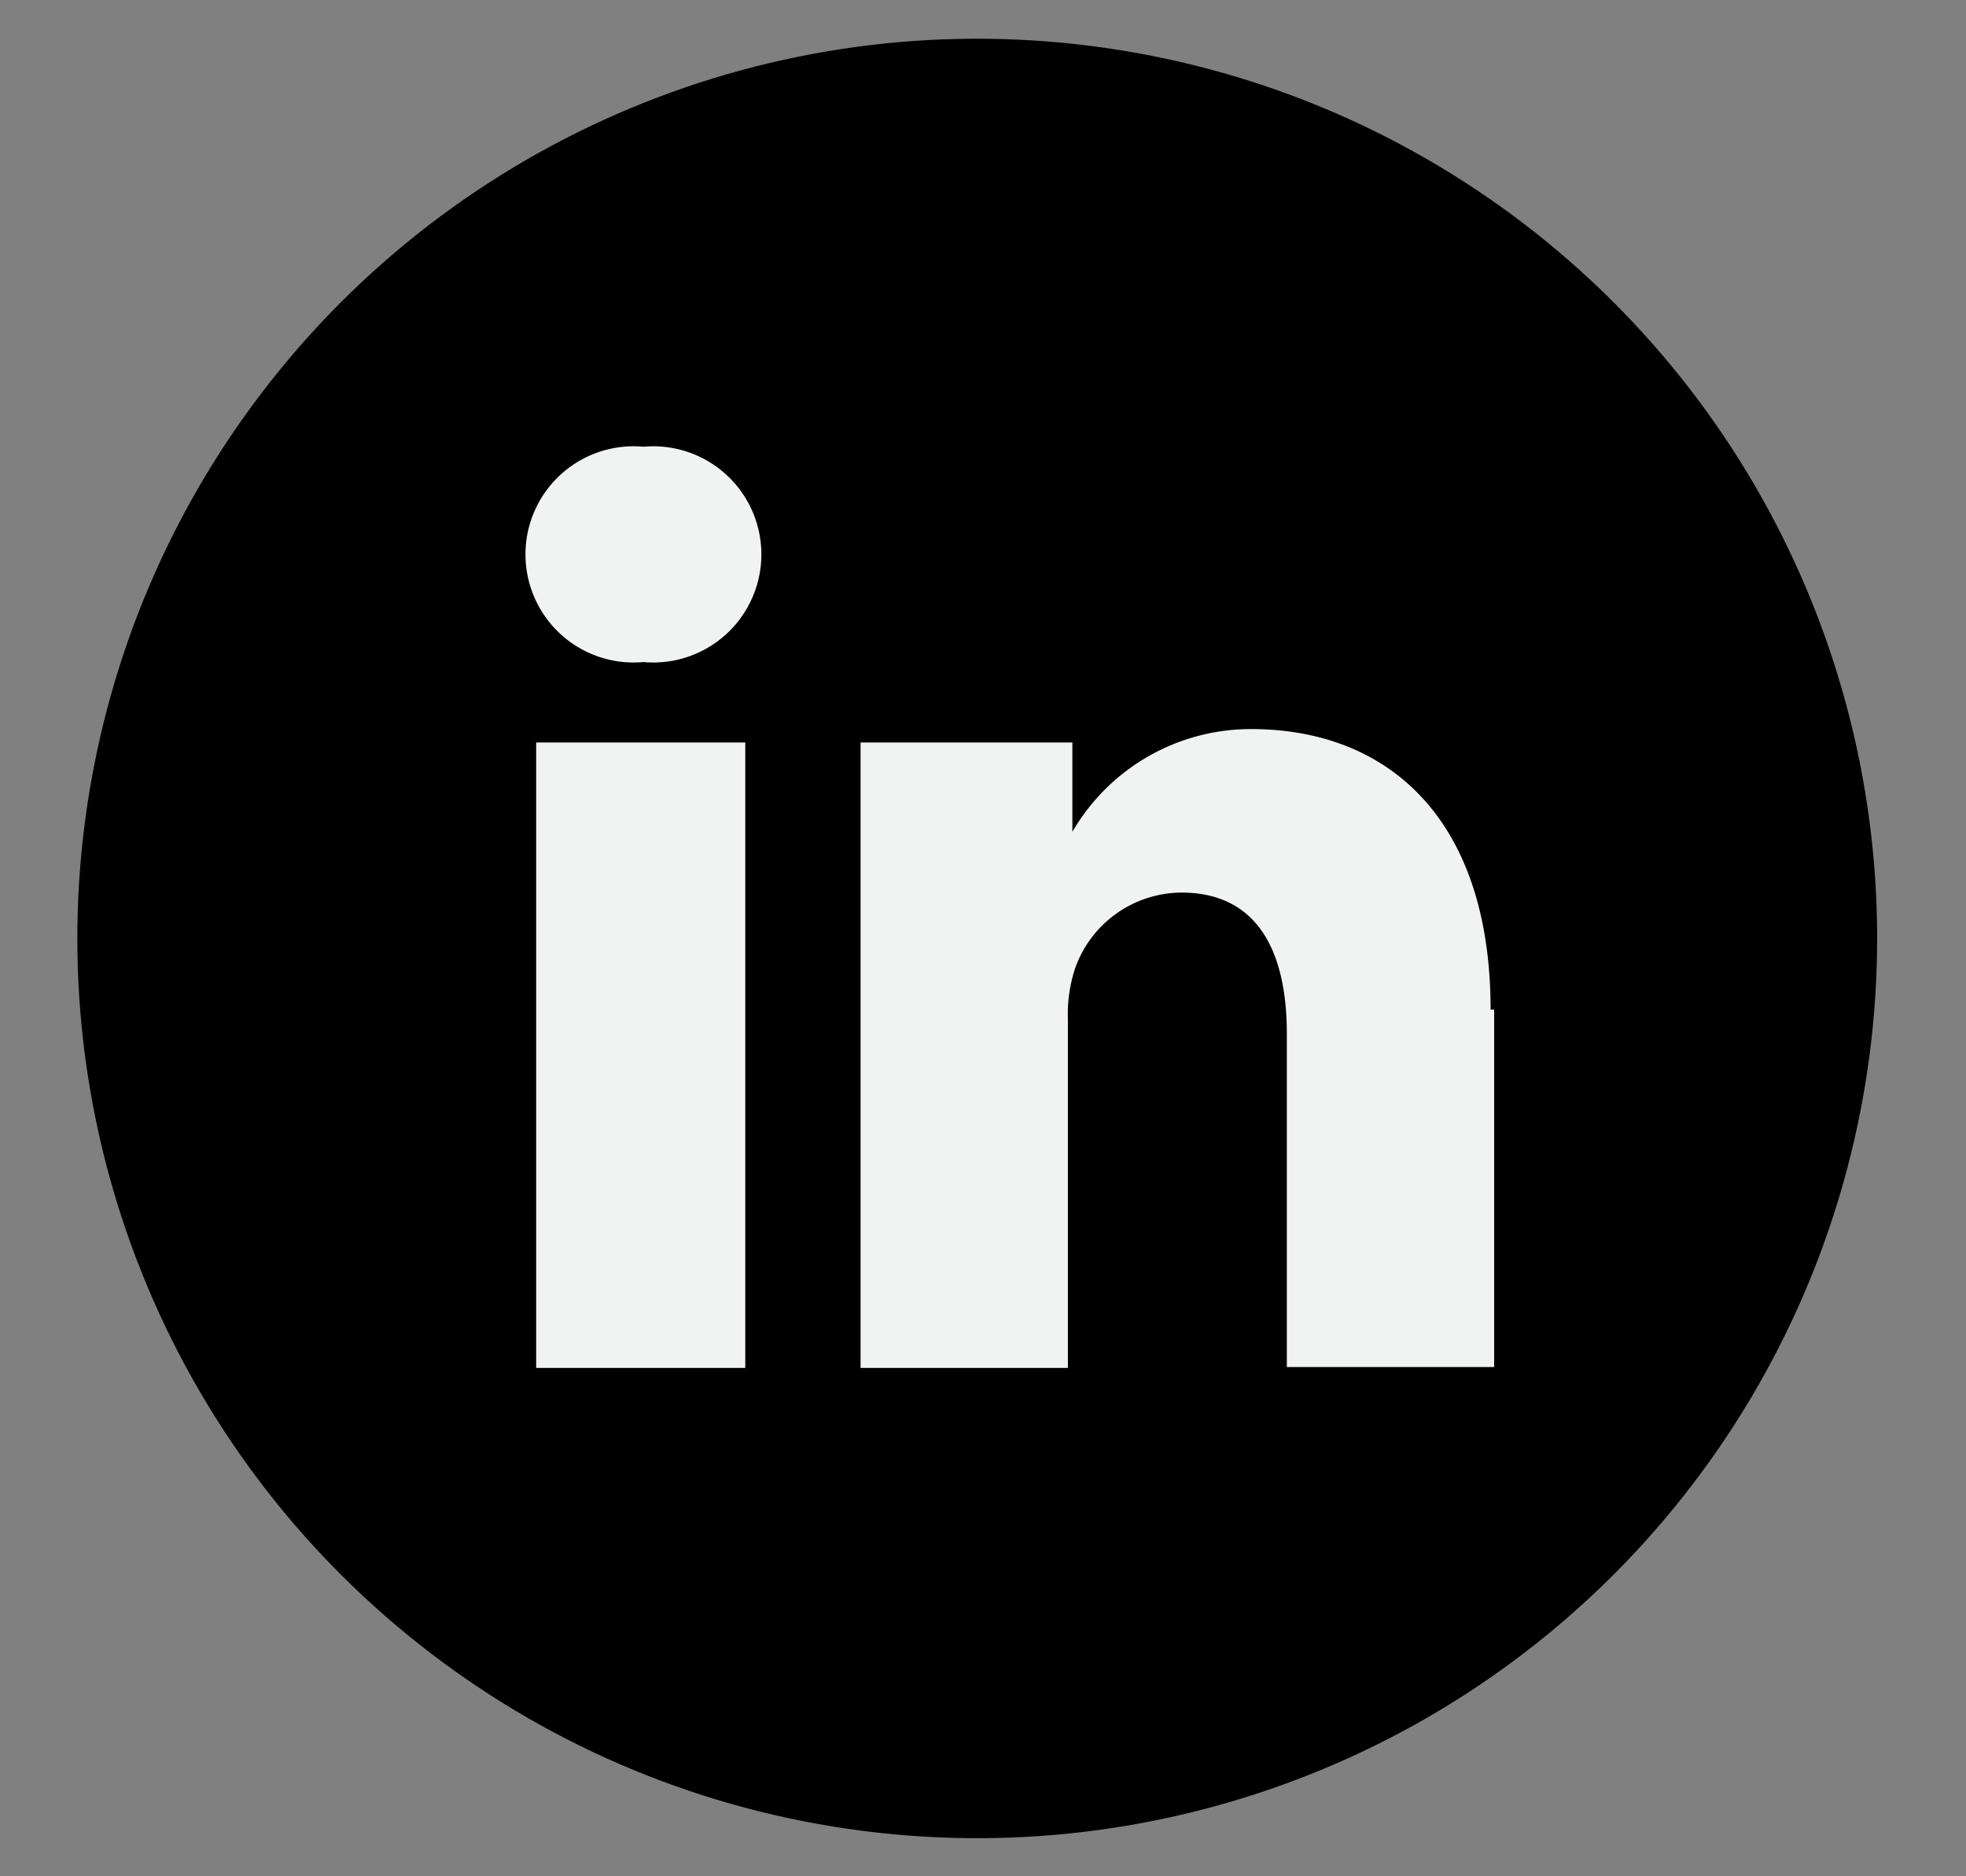
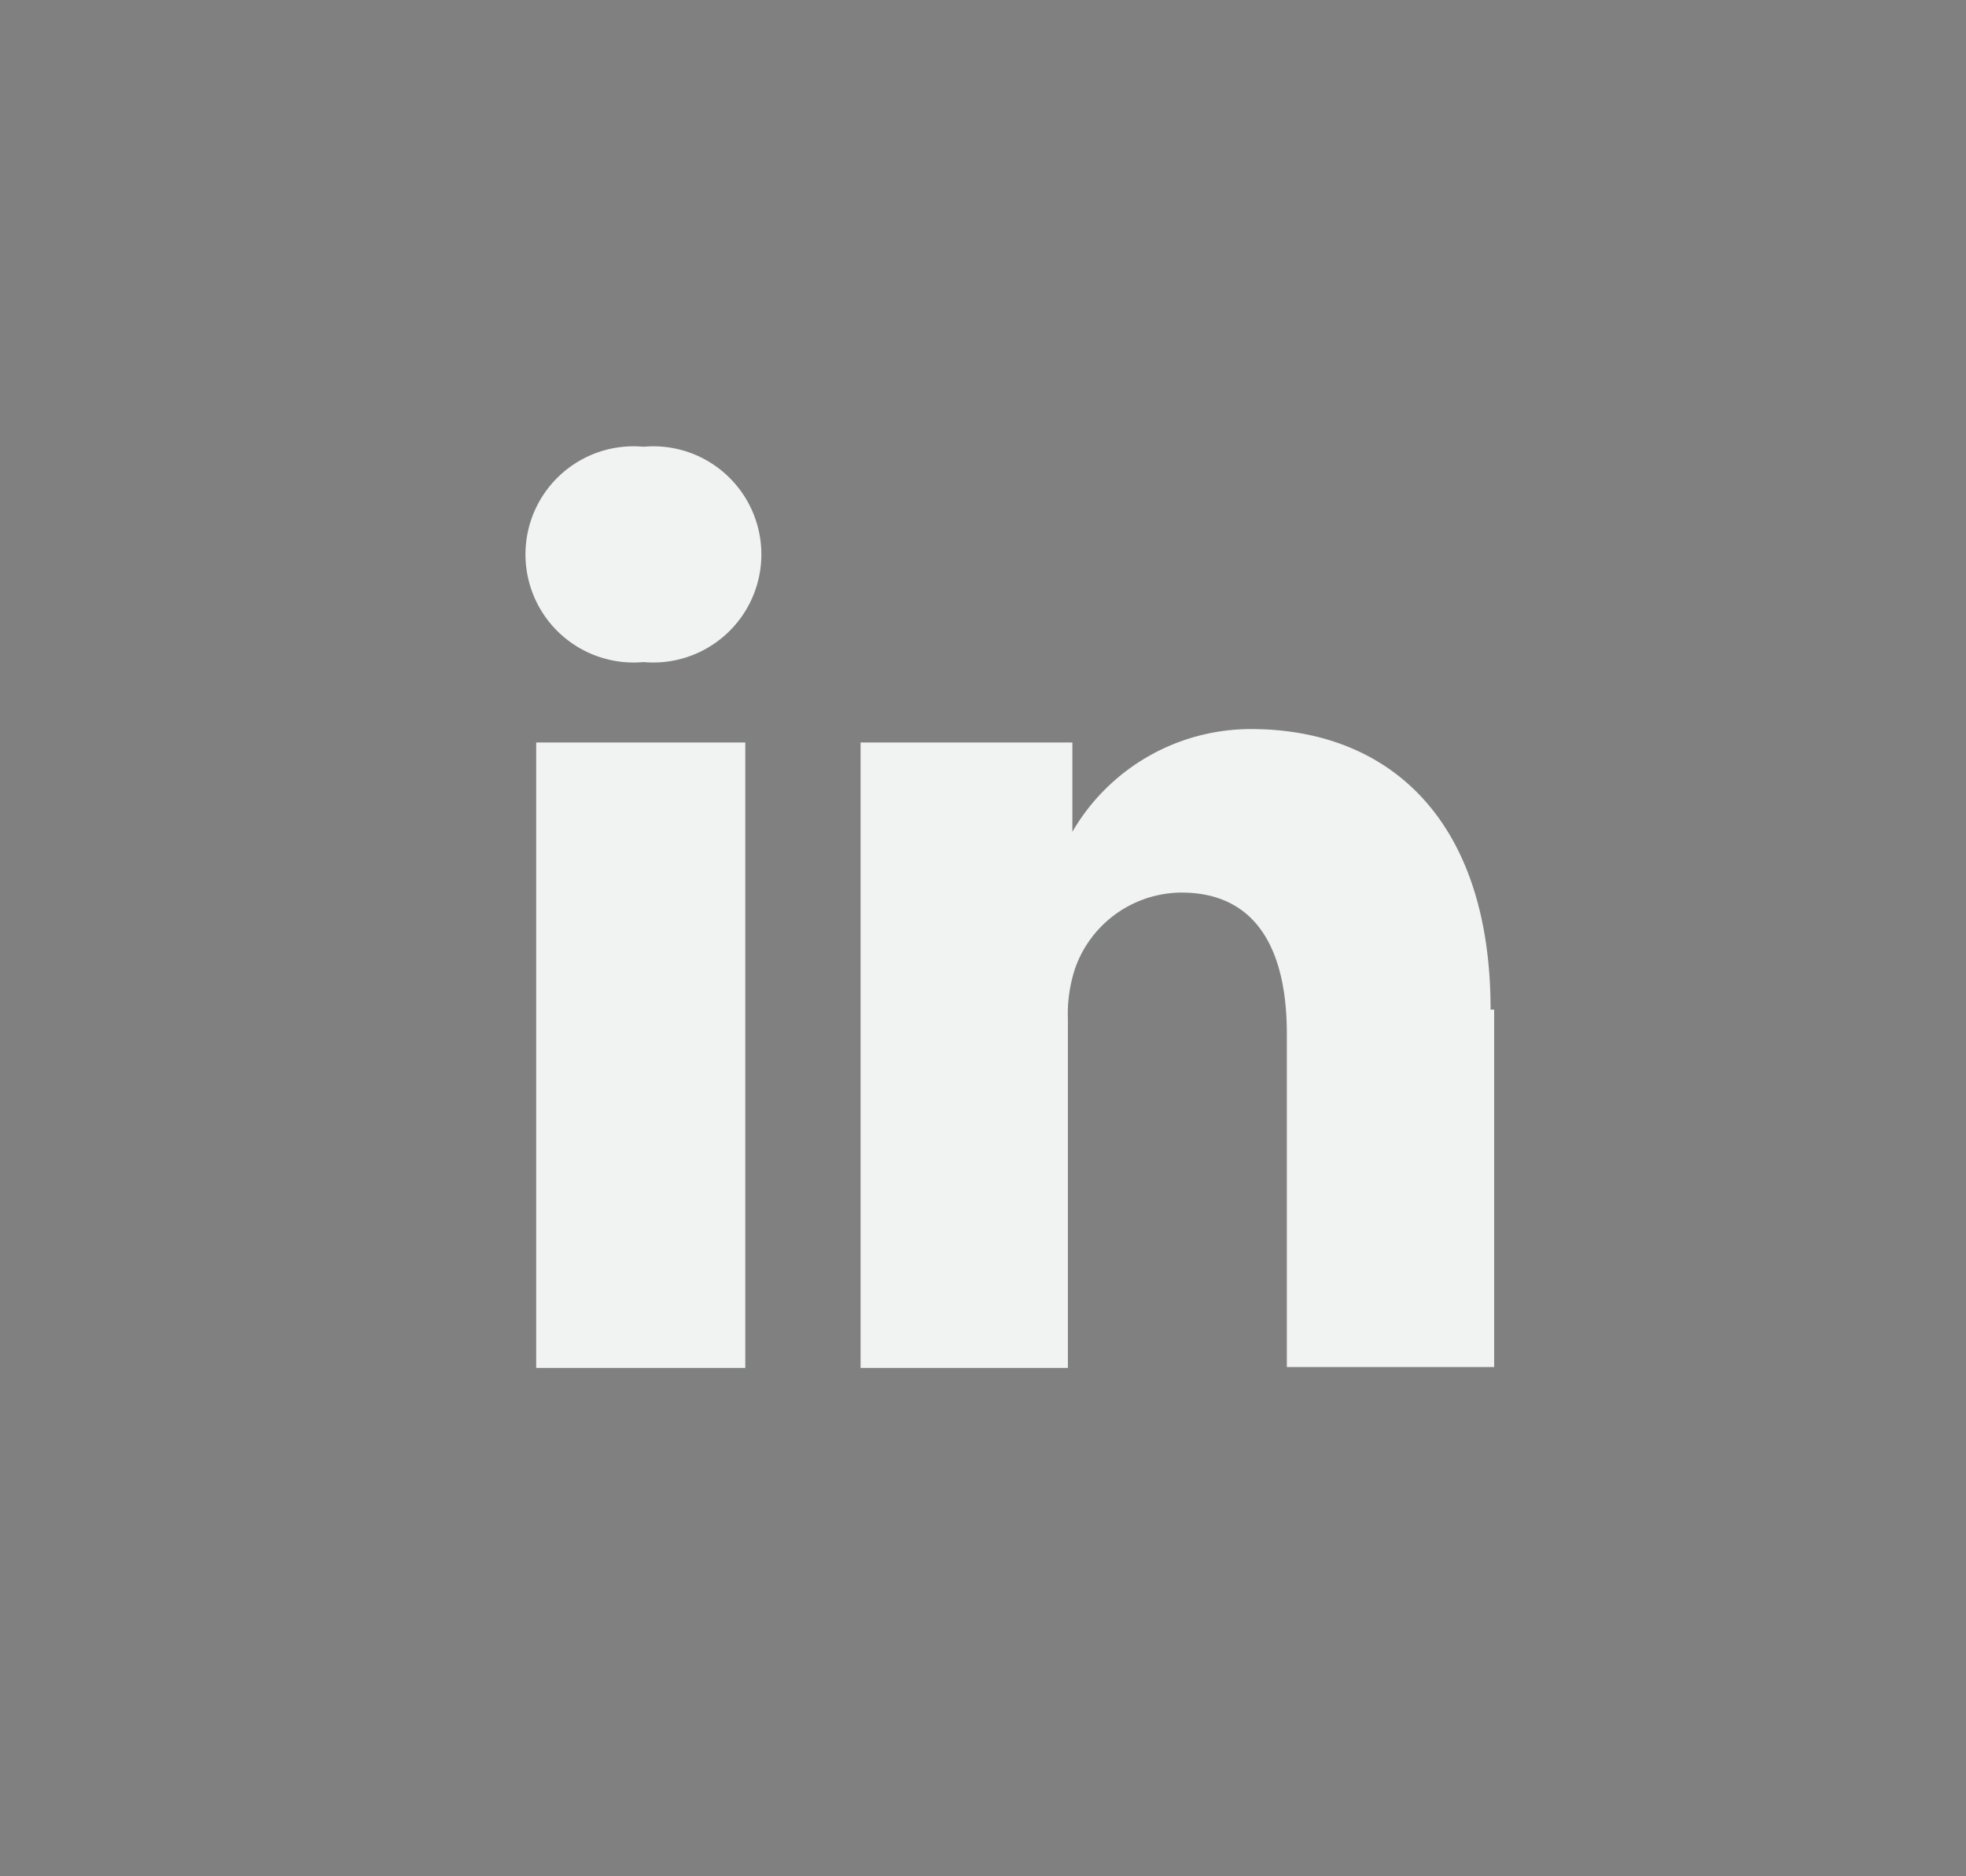
<svg xmlns="http://www.w3.org/2000/svg" viewBox="0 0 22 21">
  <rect x="0" y="0" width="22" height="21" fill="#808080" stroke="none" />
  <defs>
    <style>.cls-1{fill:#f1f2f2;}</style>
  </defs>
  <g id="Capa_1" data-name="Capa 1">
-     <circle cx="10.93" cy="10.5" r="10.07" transform="translate(-1.18 19.61) rotate(-80.78)" />
    <path class="cls-1" d="M16.72,11.3v4H14.4V11.57c0-.94-.34-1.58-1.18-1.58a1.27,1.27,0,0,0-1.19.85,1.64,1.64,0,0,0-.08.57v3.9H9.63s0-6.33,0-7H12v1l0,0h0v0A2.31,2.31,0,0,1,14,8.16c1.53,0,2.68,1,2.68,3.14ZM7.2,5a1.21,1.21,0,1,0,0,2.41h0A1.21,1.21,0,1,0,7.2,5ZM6,15.31H8.34v-7H6Zm0,0" />
  </g>
</svg>